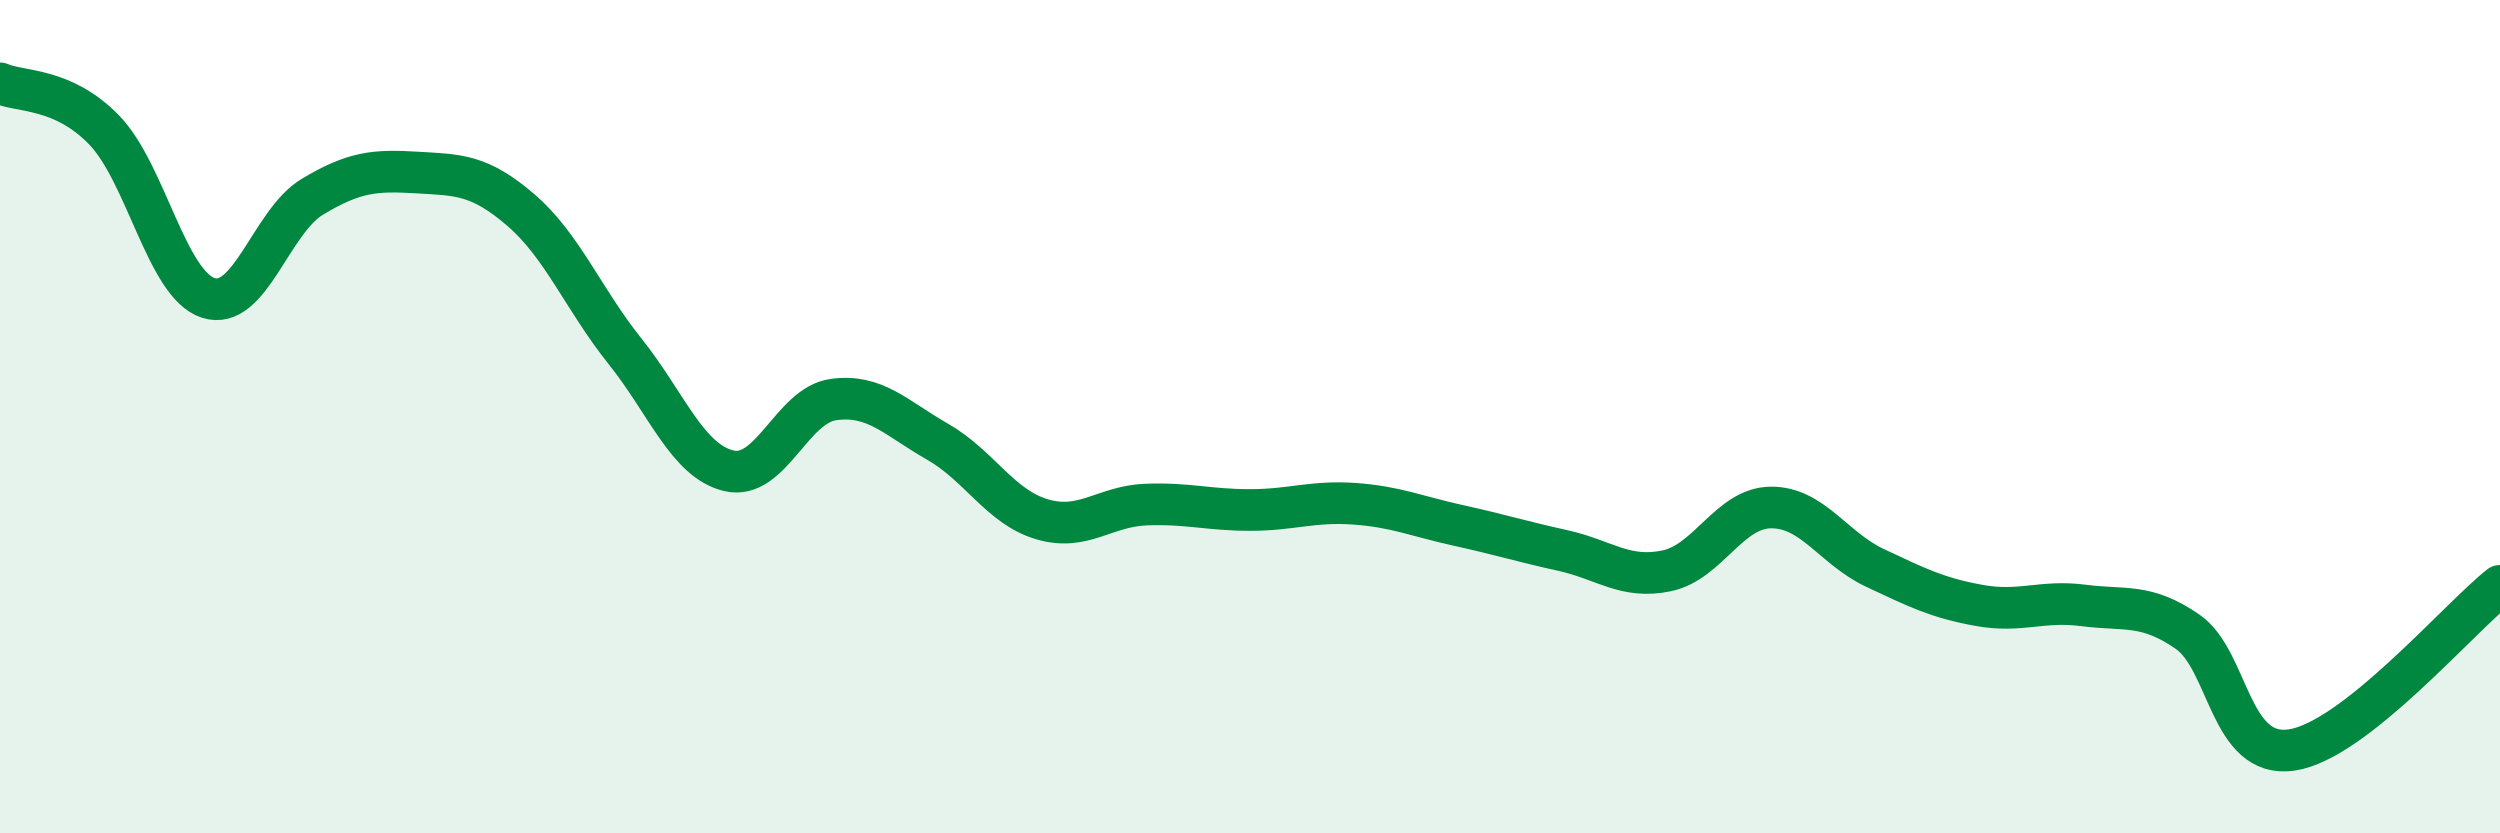
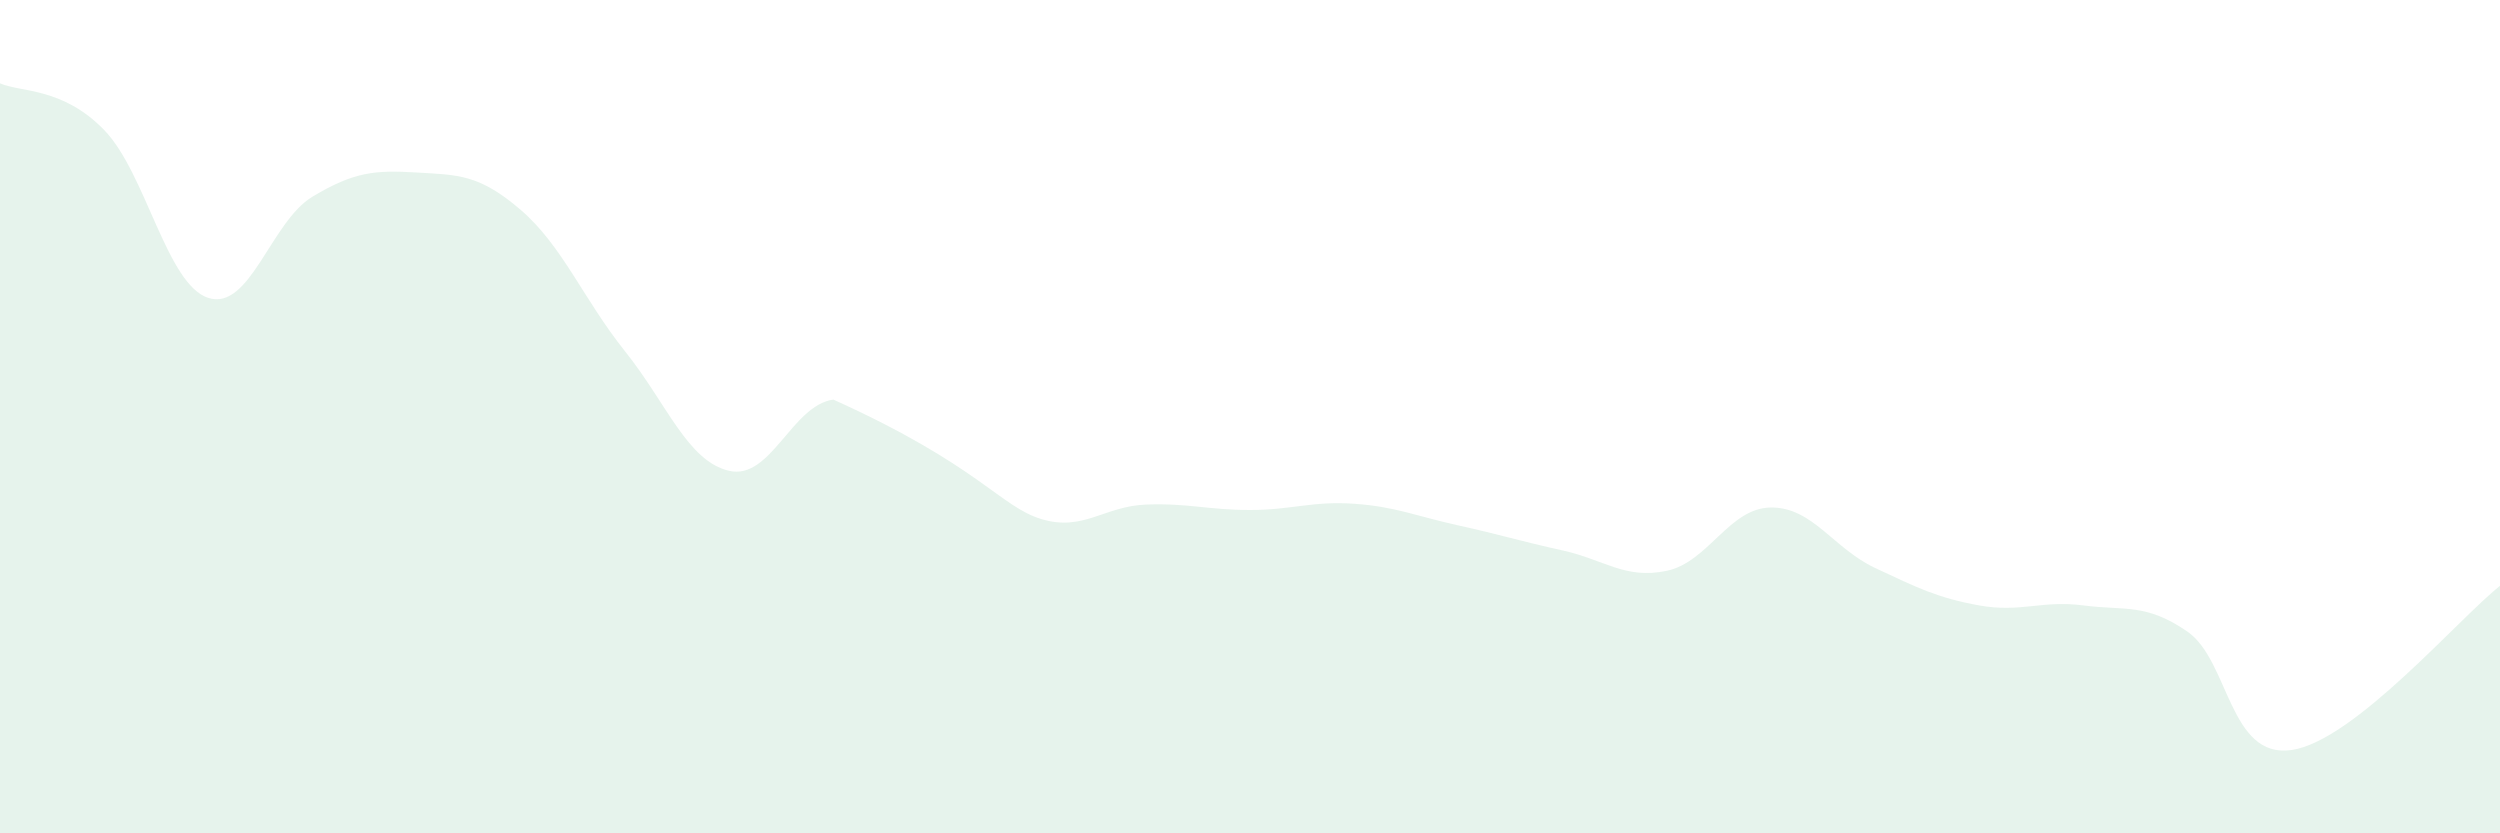
<svg xmlns="http://www.w3.org/2000/svg" width="60" height="20" viewBox="0 0 60 20">
-   <path d="M 0,2 C 0.5,2.22 1.5,2.09 2.5,3.12 C 3.5,4.15 4,6.83 5,7.15 C 6,7.47 6.5,5.32 7.5,4.72 C 8.5,4.12 9,4.08 10,4.14 C 11,4.2 11.5,4.18 12.5,5.04 C 13.5,5.9 14,7.18 15,8.43 C 16,9.68 16.5,11.07 17.5,11.3 C 18.5,11.53 19,9.73 20,9.59 C 21,9.45 21.5,10.03 22.5,10.6 C 23.5,11.17 24,12.16 25,12.46 C 26,12.76 26.5,12.15 27.5,12.11 C 28.5,12.07 29,12.24 30,12.24 C 31,12.24 31.5,12.02 32.5,12.09 C 33.5,12.16 34,12.39 35,12.61 C 36,12.83 36.5,12.99 37.5,13.21 C 38.5,13.43 39,13.91 40,13.7 C 41,13.49 41.5,12.19 42.5,12.18 C 43.5,12.17 44,13.16 45,13.63 C 46,14.1 46.5,14.35 47.5,14.53 C 48.5,14.71 49,14.4 50,14.53 C 51,14.66 51.5,14.47 52.5,15.16 C 53.5,15.85 53.5,18.22 55,18 C 56.5,17.78 59,14.85 60,14.06L60 20L0 20Z" fill="#008740" opacity="0.1" stroke-linecap="round" stroke-linejoin="round" />
-   <path d="M 0,2 C 0.5,2.22 1.5,2.09 2.5,3.12 C 3.5,4.15 4,6.83 5,7.15 C 6,7.47 6.5,5.32 7.5,4.72 C 8.5,4.12 9,4.08 10,4.14 C 11,4.2 11.5,4.18 12.5,5.04 C 13.5,5.9 14,7.18 15,8.43 C 16,9.68 16.5,11.07 17.5,11.3 C 18.5,11.53 19,9.73 20,9.59 C 21,9.45 21.5,10.03 22.5,10.6 C 23.5,11.17 24,12.16 25,12.46 C 26,12.76 26.5,12.15 27.5,12.11 C 28.5,12.07 29,12.24 30,12.24 C 31,12.24 31.5,12.02 32.5,12.09 C 33.5,12.16 34,12.39 35,12.61 C 36,12.83 36.5,12.99 37.5,13.21 C 38.5,13.43 39,13.91 40,13.7 C 41,13.49 41.5,12.19 42.5,12.18 C 43.5,12.17 44,13.16 45,13.63 C 46,14.1 46.5,14.35 47.5,14.53 C 48.5,14.71 49,14.4 50,14.53 C 51,14.66 51.5,14.47 52.5,15.16 C 53.5,15.85 53.5,18.22 55,18 C 56.5,17.78 59,14.85 60,14.06" stroke="#008740" stroke-width="1" fill="none" stroke-linecap="round" stroke-linejoin="round" />
+   <path d="M 0,2 C 0.5,2.22 1.5,2.09 2.5,3.12 C 3.5,4.15 4,6.83 5,7.15 C 6,7.47 6.5,5.32 7.5,4.72 C 8.5,4.12 9,4.08 10,4.14 C 11,4.2 11.5,4.18 12.5,5.04 C 13.5,5.9 14,7.18 15,8.43 C 16,9.68 16.5,11.07 17.5,11.3 C 18.5,11.53 19,9.73 20,9.59 C 23.5,11.17 24,12.16 25,12.46 C 26,12.76 26.5,12.15 27.5,12.11 C 28.5,12.07 29,12.24 30,12.24 C 31,12.24 31.5,12.02 32.5,12.09 C 33.5,12.16 34,12.39 35,12.61 C 36,12.83 36.5,12.99 37.5,13.21 C 38.5,13.43 39,13.91 40,13.7 C 41,13.49 41.5,12.19 42.5,12.18 C 43.5,12.17 44,13.16 45,13.63 C 46,14.1 46.5,14.35 47.5,14.53 C 48.5,14.71 49,14.4 50,14.53 C 51,14.66 51.5,14.47 52.5,15.16 C 53.5,15.85 53.5,18.22 55,18 C 56.5,17.78 59,14.85 60,14.06L60 20L0 20Z" fill="#008740" opacity="0.1" stroke-linecap="round" stroke-linejoin="round" />
</svg>